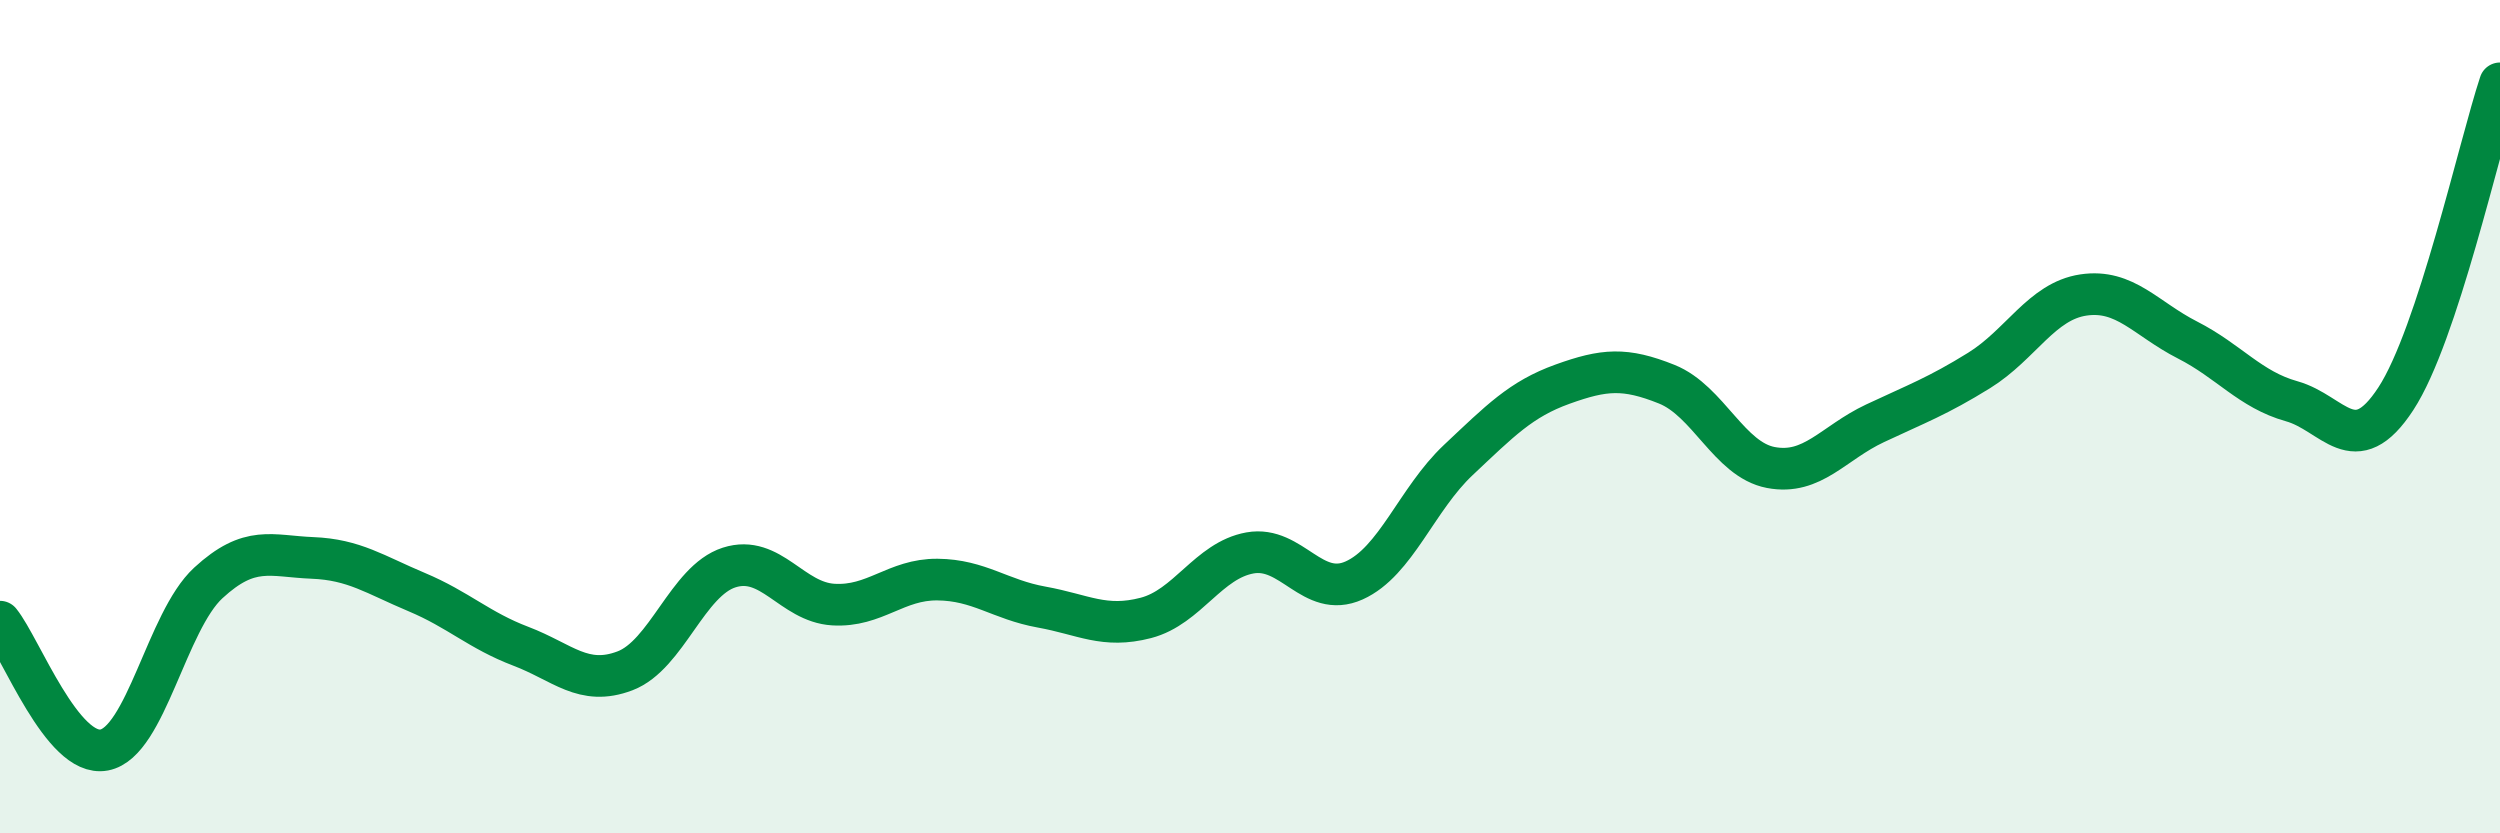
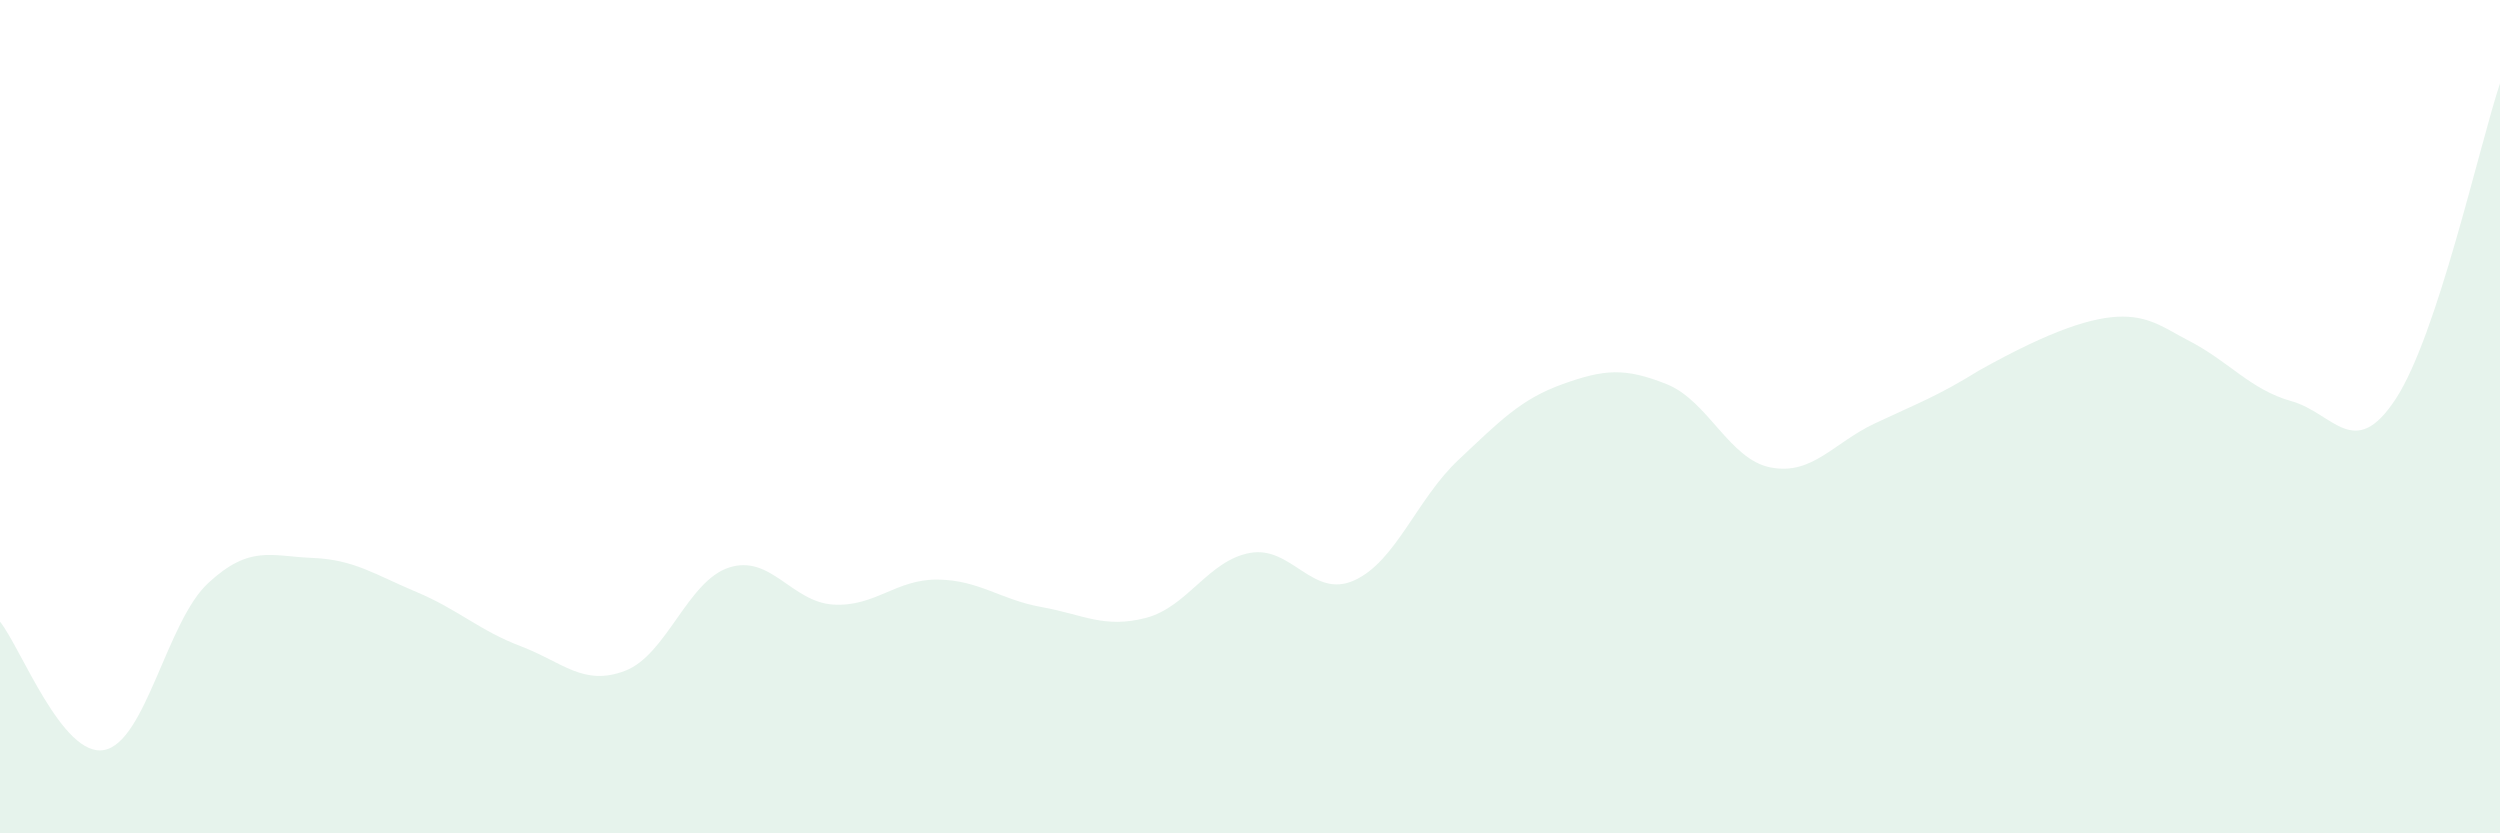
<svg xmlns="http://www.w3.org/2000/svg" width="60" height="20" viewBox="0 0 60 20">
-   <path d="M 0,14.92 C 0.5,15.54 1.5,18.19 2.5,18 C 3.5,17.81 4,14.91 5,13.99 C 6,13.07 6.5,13.35 7.5,13.39 C 8.5,13.43 9,13.79 10,14.21 C 11,14.63 11.5,15.13 12.5,15.51 C 13.5,15.89 14,16.48 15,16.1 C 16,15.72 16.5,13.94 17.5,13.62 C 18.5,13.3 19,14.45 20,14.51 C 21,14.57 21.5,13.9 22.5,13.91 C 23.5,13.92 24,14.39 25,14.57 C 26,14.75 26.5,15.09 27.5,14.83 C 28.5,14.57 29,13.45 30,13.27 C 31,13.09 31.5,14.38 32.5,13.93 C 33.5,13.48 34,11.98 35,11.04 C 36,10.1 36.5,9.58 37.5,9.22 C 38.5,8.86 39,8.82 40,9.22 C 41,9.62 41.5,11.03 42.5,11.22 C 43.5,11.41 44,10.63 45,10.16 C 46,9.69 46.5,9.51 47.5,8.89 C 48.5,8.27 49,7.23 50,7.08 C 51,6.93 51.5,7.65 52.5,8.16 C 53.5,8.67 54,9.35 55,9.63 C 56,9.91 56.5,11.1 57.5,9.57 C 58.5,8.04 59.5,3.51 60,2L60 20L0 20Z" fill="#008740" opacity="0.1" stroke-linecap="round" stroke-linejoin="round" />
-   <path d="M 0,14.92 C 0.5,15.54 1.5,18.19 2.5,18 C 3.5,17.81 4,14.91 5,13.99 C 6,13.07 6.5,13.35 7.5,13.39 C 8.5,13.43 9,13.79 10,14.21 C 11,14.63 11.5,15.13 12.5,15.51 C 13.5,15.89 14,16.48 15,16.1 C 16,15.72 16.5,13.94 17.5,13.62 C 18.5,13.3 19,14.45 20,14.51 C 21,14.57 21.5,13.9 22.5,13.91 C 23.5,13.92 24,14.39 25,14.57 C 26,14.75 26.5,15.09 27.5,14.83 C 28.5,14.57 29,13.45 30,13.27 C 31,13.09 31.5,14.38 32.5,13.93 C 33.5,13.48 34,11.98 35,11.04 C 36,10.1 36.5,9.58 37.5,9.22 C 38.5,8.86 39,8.82 40,9.22 C 41,9.62 41.5,11.03 42.5,11.22 C 43.5,11.41 44,10.63 45,10.16 C 46,9.69 46.5,9.51 47.5,8.89 C 48.5,8.27 49,7.23 50,7.08 C 51,6.93 51.5,7.65 52.5,8.16 C 53.5,8.67 54,9.35 55,9.63 C 56,9.91 56.5,11.1 57.5,9.57 C 58.5,8.04 59.5,3.51 60,2" stroke="#008740" stroke-width="1" fill="none" stroke-linecap="round" stroke-linejoin="round" />
+   <path d="M 0,14.92 C 0.5,15.54 1.5,18.19 2.5,18 C 3.5,17.81 4,14.91 5,13.99 C 6,13.07 6.5,13.35 7.5,13.39 C 8.5,13.43 9,13.79 10,14.21 C 11,14.63 11.5,15.13 12.5,15.51 C 13.5,15.89 14,16.48 15,16.1 C 16,15.72 16.5,13.94 17.5,13.62 C 18.5,13.3 19,14.45 20,14.51 C 21,14.57 21.5,13.9 22.5,13.91 C 23.5,13.92 24,14.39 25,14.57 C 26,14.75 26.5,15.09 27.5,14.83 C 28.5,14.57 29,13.45 30,13.27 C 31,13.09 31.5,14.38 32.5,13.93 C 33.5,13.48 34,11.98 35,11.04 C 36,10.1 36.5,9.58 37.5,9.22 C 38.5,8.86 39,8.82 40,9.22 C 41,9.62 41.5,11.03 42.5,11.22 C 43.5,11.41 44,10.63 45,10.16 C 46,9.69 46.5,9.51 47.5,8.89 C 51,6.93 51.5,7.65 52.5,8.16 C 53.5,8.67 54,9.35 55,9.63 C 56,9.91 56.5,11.1 57.5,9.57 C 58.5,8.04 59.5,3.51 60,2L60 20L0 20Z" fill="#008740" opacity="0.1" stroke-linecap="round" stroke-linejoin="round" />
</svg>